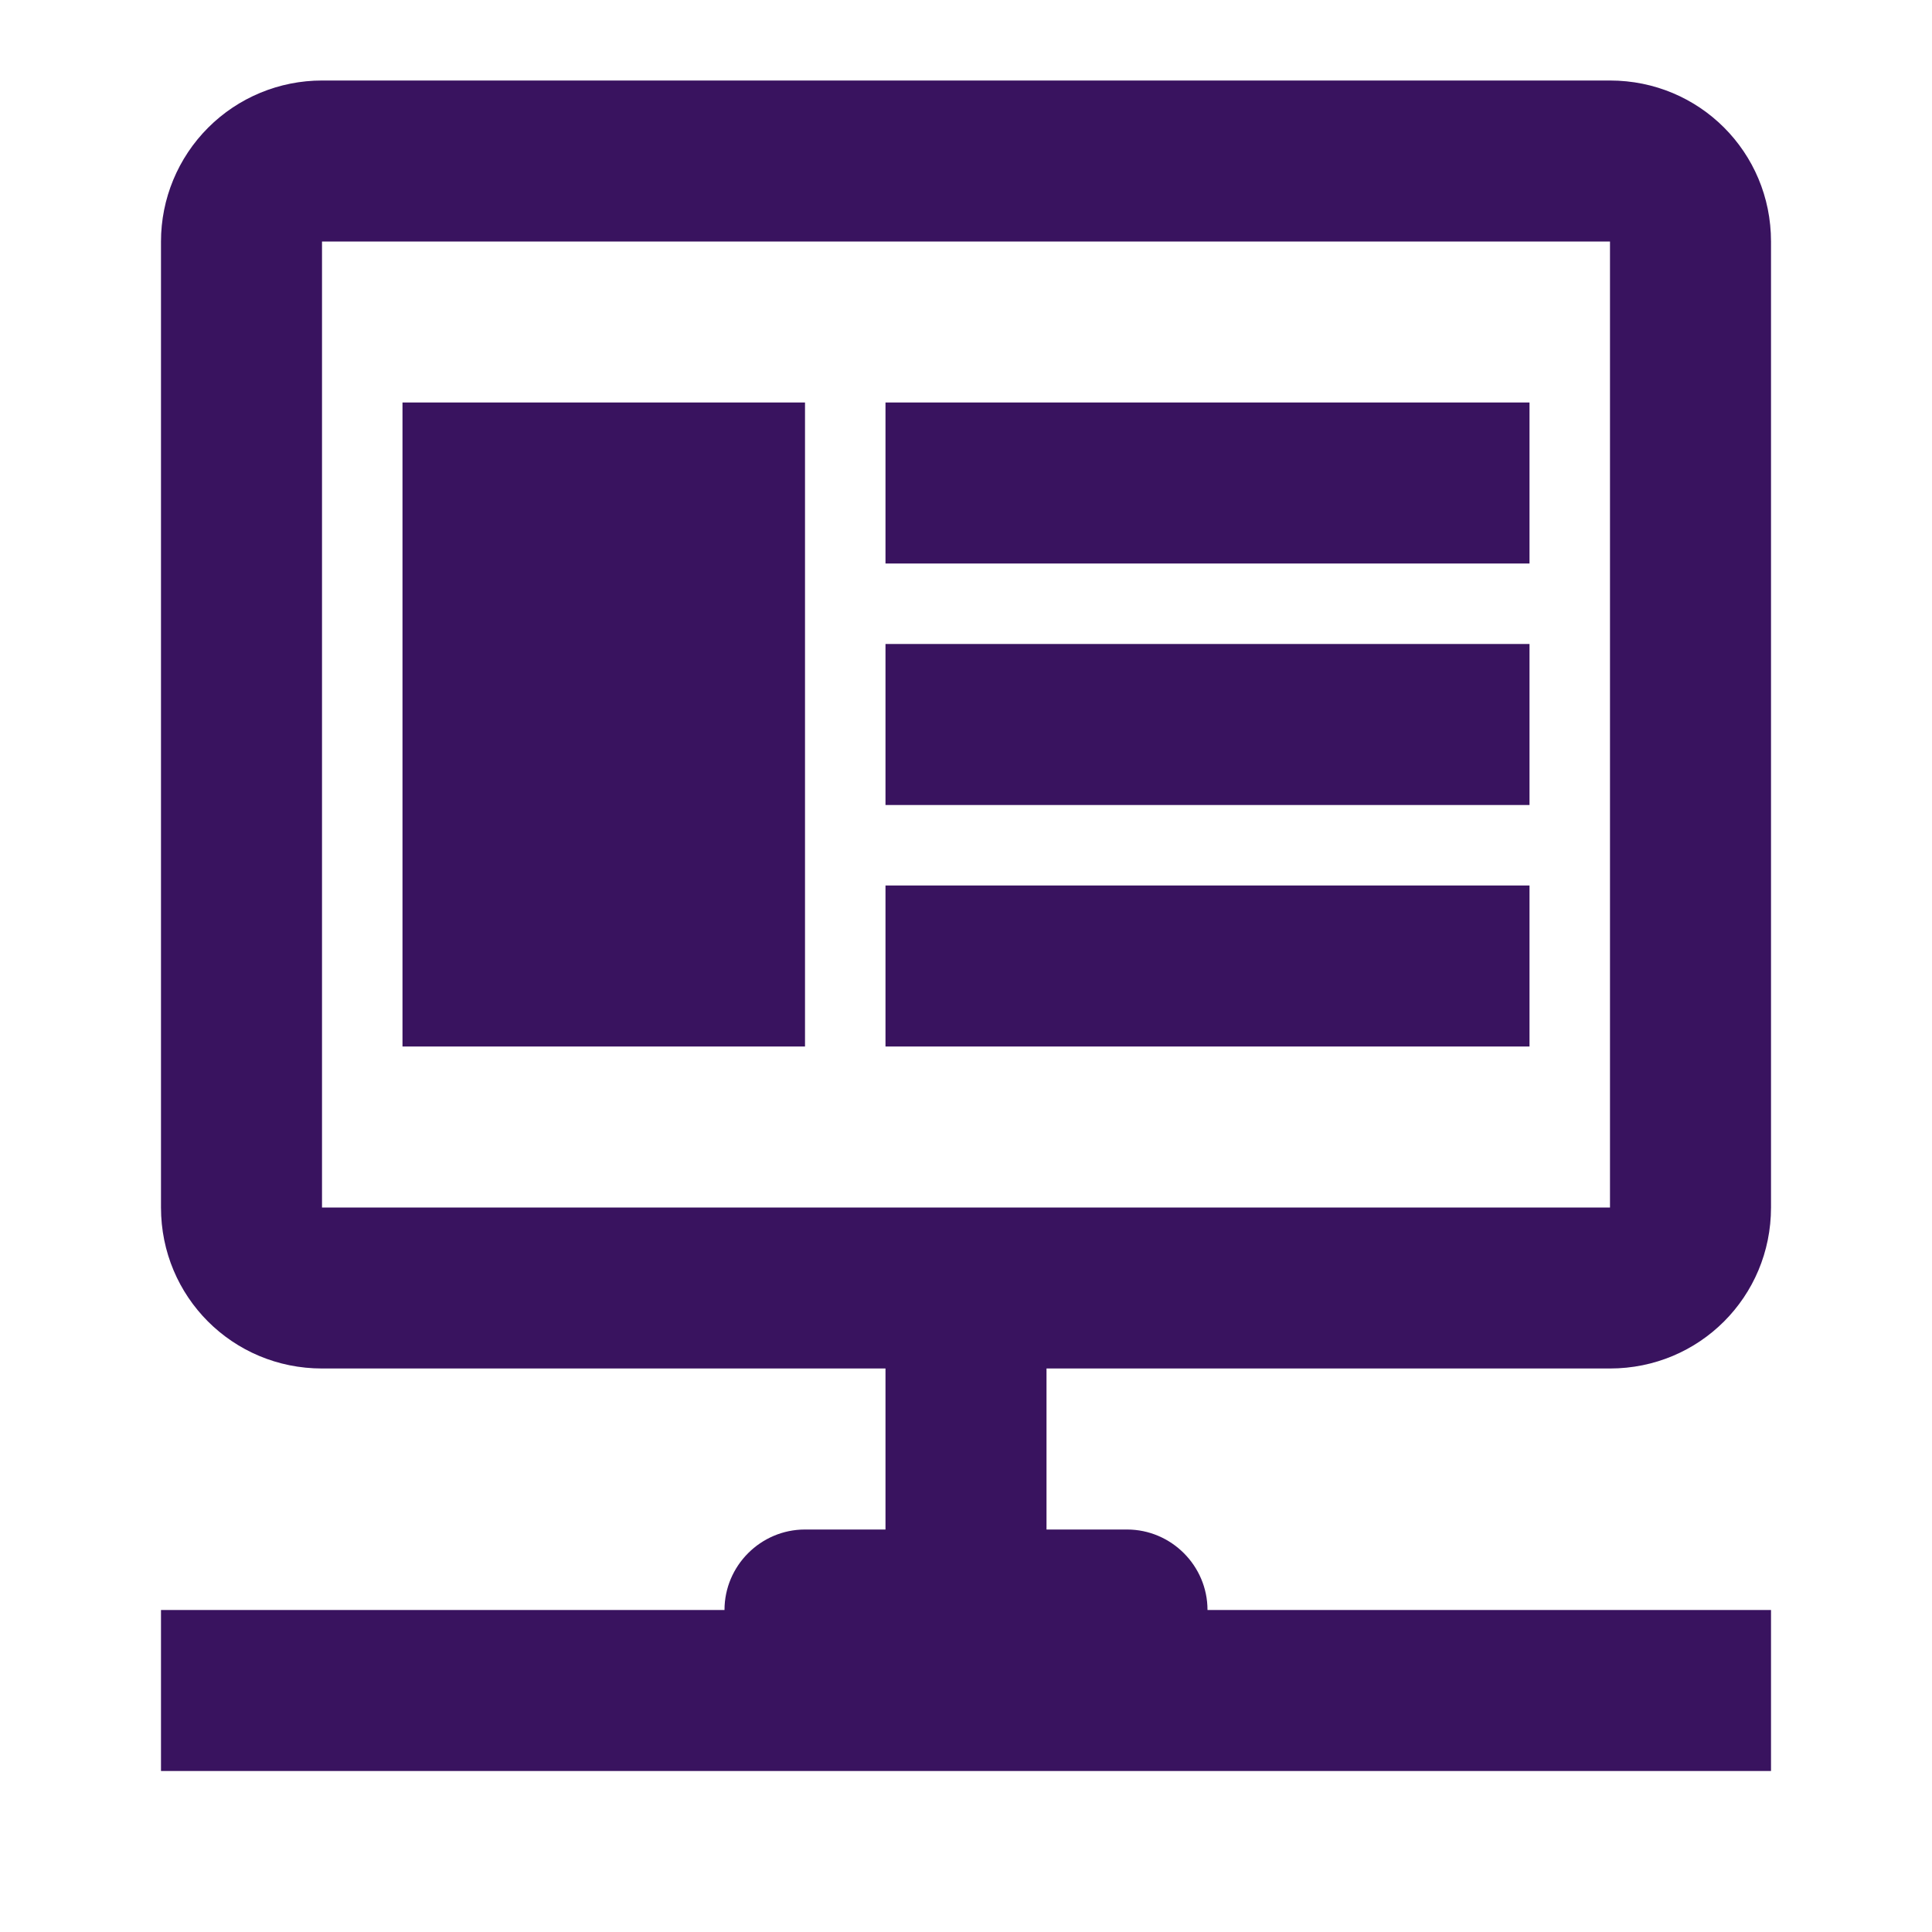
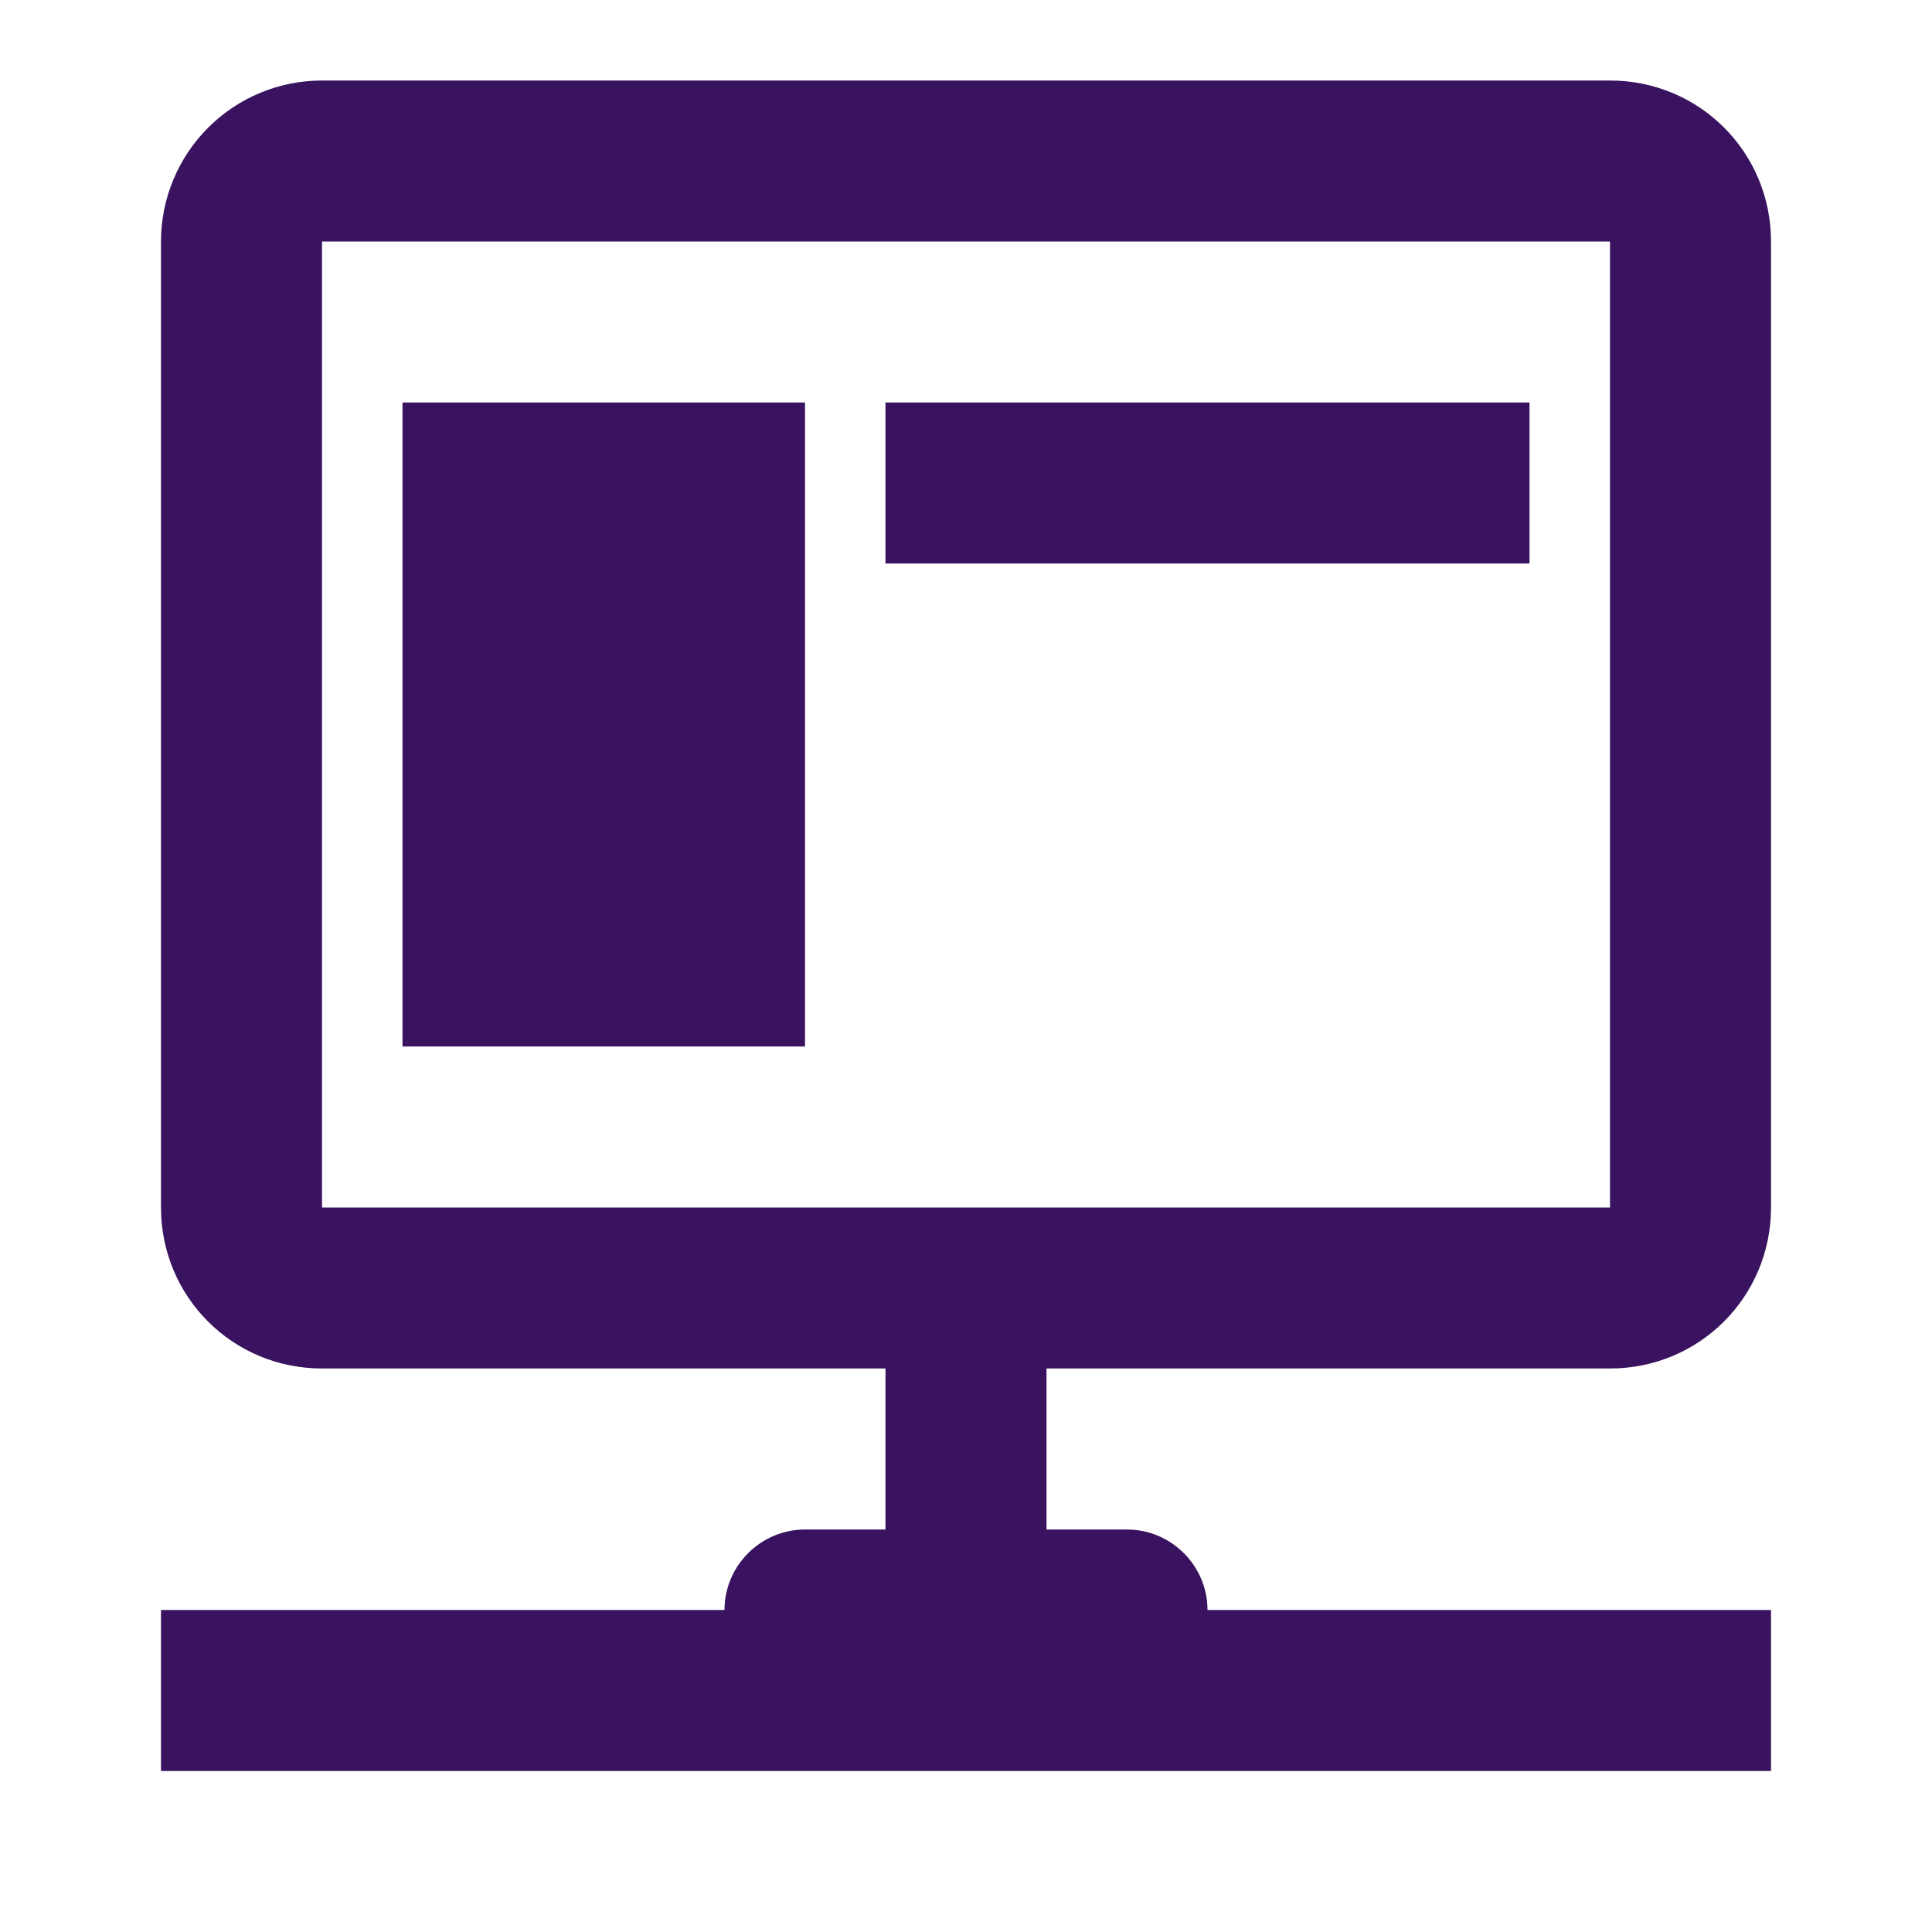
<svg xmlns="http://www.w3.org/2000/svg" width="70" height="70" viewBox="0 0 70 70" fill="none">
  <path fill-rule="evenodd" clip-rule="evenodd" d="M37.917 49.583V55.417H40.833C42.437 55.417 43.75 56.729 43.75 58.333H64.167V64.167H43.75H26.25H5.833V58.333H26.25C26.25 56.729 27.562 55.417 29.167 55.417H32.083V49.583H11.667C8.429 49.583 5.833 46.987 5.833 43.75V8.75C5.833 7.203 6.448 5.719 7.542 4.625C8.636 3.531 10.12 2.917 11.667 2.917H58.333C61.571 2.917 64.167 5.513 64.167 8.75V43.75C64.167 46.987 61.571 49.583 58.333 49.583H37.917ZM58.333 8.75V43.75H11.667V8.75H58.333Z" fill="#39135F" />
  <path fill-rule="evenodd" clip-rule="evenodd" d="M32.083 20.417H55.417V14.583H32.083V20.417Z" fill="#39135F" />
-   <path d="M55.417 29.167H32.083V23.333H55.417V29.167Z" fill="#39135F" />
-   <path d="M55.417 37.917H32.083V32.083H55.417V37.917Z" fill="#39135F" />
  <path d="M14.583 37.917H29.167V20.417V14.583H14.583V20.417V37.917Z" fill="#39135F" />
</svg>